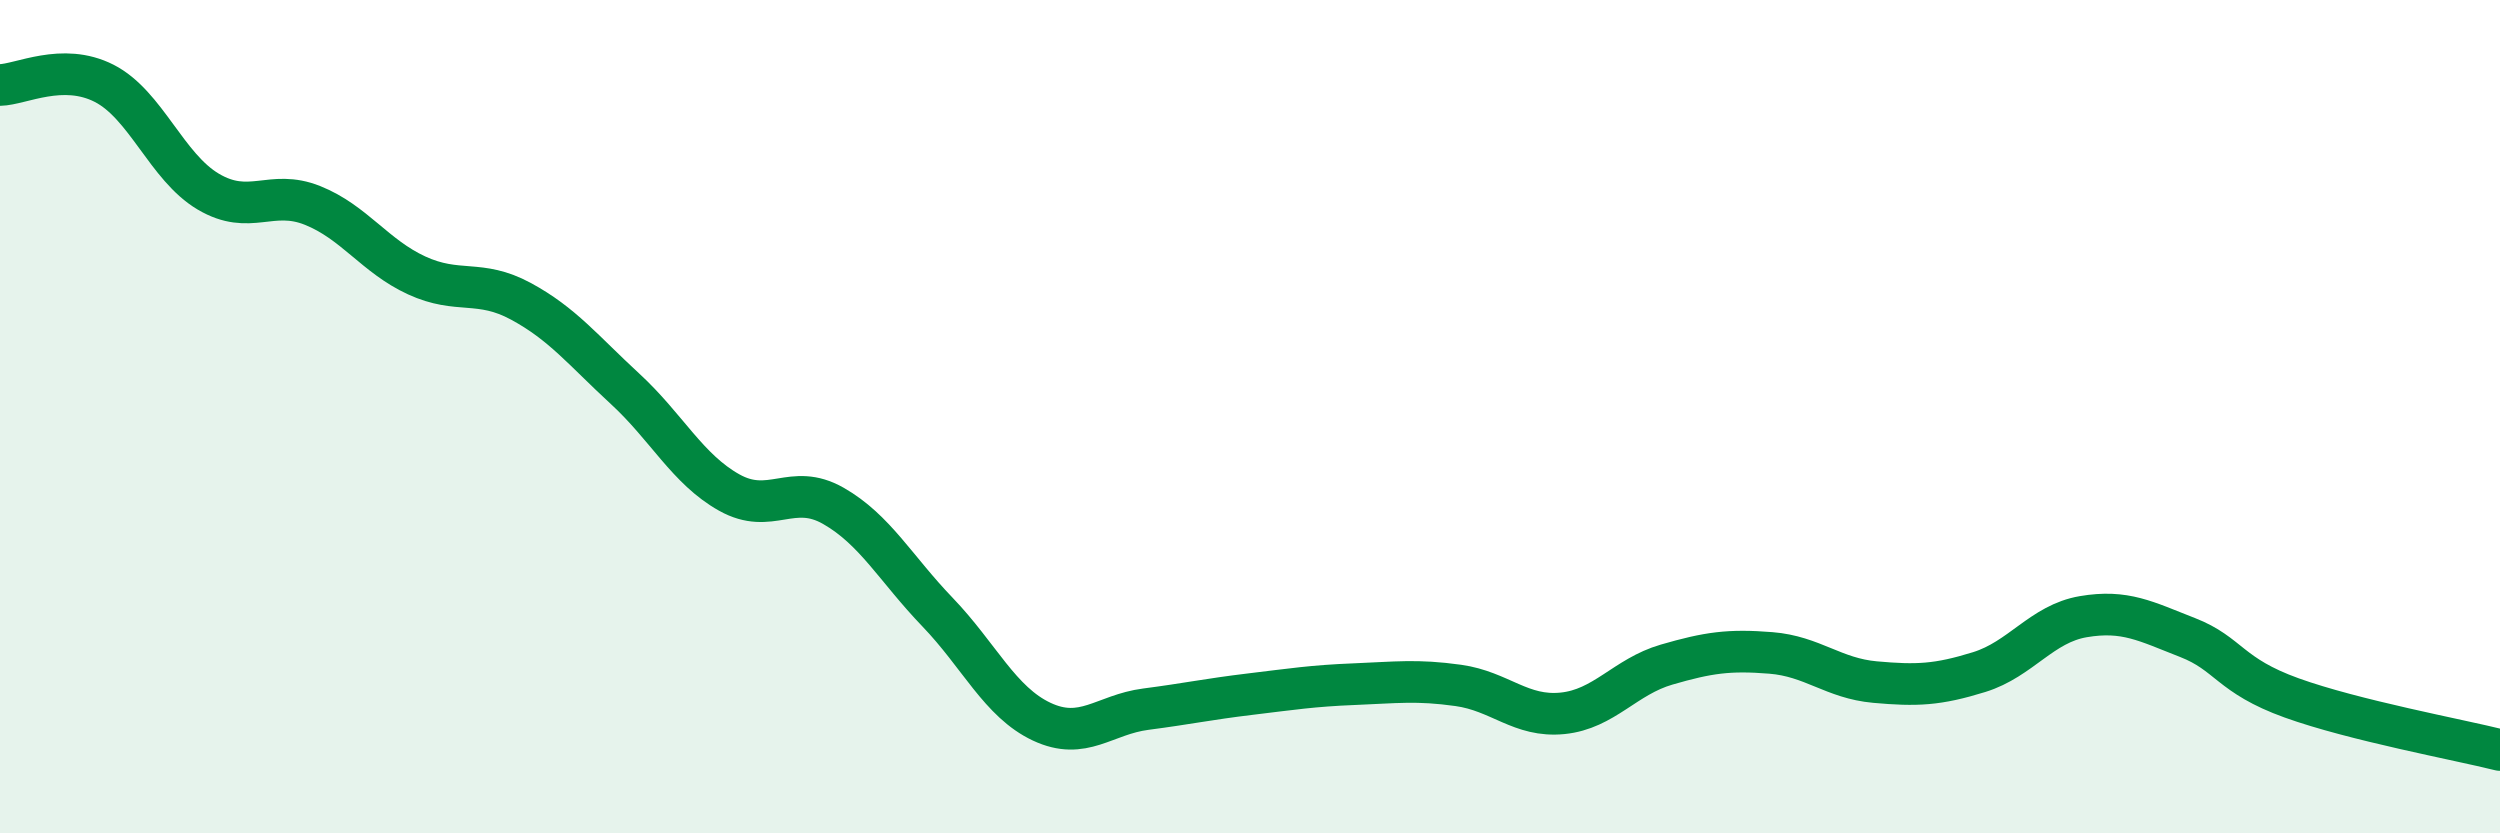
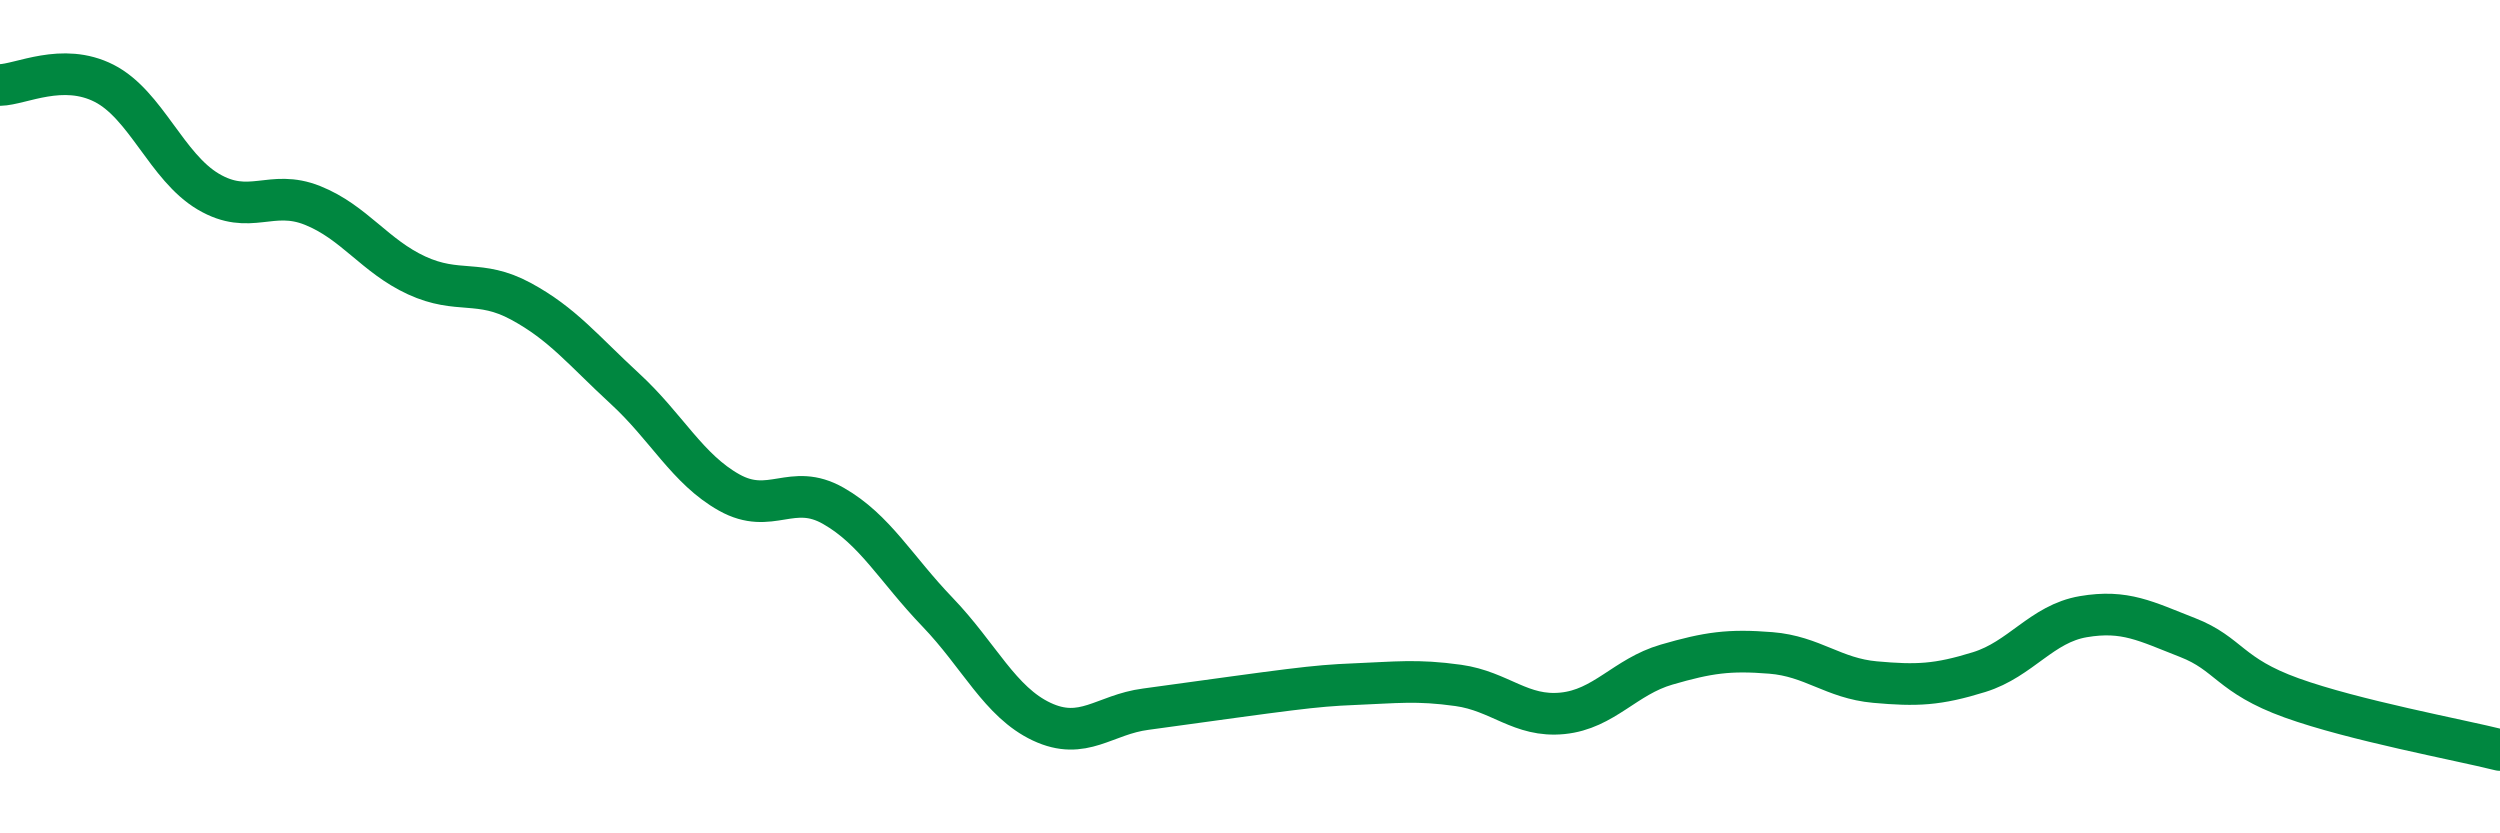
<svg xmlns="http://www.w3.org/2000/svg" width="60" height="20" viewBox="0 0 60 20">
-   <path d="M 0,2.04 C 0.5,2.03 1.5,1.49 2.5,2 C 3.5,2.51 4,4.01 5,4.6 C 6,5.19 6.5,4.53 7.5,4.93 C 8.5,5.33 9,6.15 10,6.61 C 11,7.07 11.5,6.69 12.5,7.23 C 13.5,7.77 14,8.41 15,9.33 C 16,10.25 16.5,11.26 17.5,11.82 C 18.5,12.38 19,11.57 20,12.14 C 21,12.71 21.5,13.65 22.5,14.69 C 23.5,15.73 24,16.85 25,17.32 C 26,17.79 26.5,17.15 27.5,17.02 C 28.5,16.89 29,16.78 30,16.66 C 31,16.54 31.5,16.46 32.5,16.42 C 33.5,16.38 34,16.31 35,16.45 C 36,16.59 36.5,17.22 37.5,17.12 C 38.5,17.02 39,16.24 40,15.95 C 41,15.66 41.5,15.59 42.5,15.67 C 43.5,15.75 44,16.28 45,16.37 C 46,16.46 46.5,16.44 47.5,16.13 C 48.5,15.82 49,14.97 50,14.8 C 51,14.63 51.5,14.91 52.5,15.3 C 53.5,15.69 53.5,16.21 55,16.75 C 56.5,17.29 59,17.75 60,18L60 20L0 20Z" fill="#008740" opacity="0.1" stroke-linecap="round" stroke-linejoin="round" />
-   <path d="M 0,2.04 C 0.5,2.03 1.5,1.49 2.5,2 C 3.5,2.51 4,4.01 5,4.6 C 6,5.19 6.5,4.53 7.5,4.93 C 8.5,5.33 9,6.15 10,6.61 C 11,7.07 11.5,6.69 12.5,7.23 C 13.5,7.77 14,8.41 15,9.33 C 16,10.25 16.5,11.26 17.5,11.82 C 18.5,12.38 19,11.57 20,12.14 C 21,12.71 21.5,13.65 22.5,14.69 C 23.5,15.73 24,16.85 25,17.32 C 26,17.79 26.5,17.15 27.5,17.02 C 28.5,16.89 29,16.78 30,16.66 C 31,16.54 31.5,16.46 32.5,16.42 C 33.5,16.38 34,16.31 35,16.45 C 36,16.59 36.5,17.22 37.5,17.12 C 38.5,17.02 39,16.24 40,15.95 C 41,15.66 41.5,15.59 42.5,15.67 C 43.5,15.75 44,16.28 45,16.37 C 46,16.46 46.5,16.44 47.5,16.13 C 48.5,15.82 49,14.97 50,14.8 C 51,14.63 51.5,14.91 52.5,15.3 C 53.5,15.69 53.5,16.21 55,16.75 C 56.5,17.29 59,17.75 60,18" stroke="#008740" stroke-width="1" fill="none" stroke-linecap="round" stroke-linejoin="round" />
+   <path d="M 0,2.04 C 0.5,2.03 1.5,1.49 2.5,2 C 3.5,2.51 4,4.01 5,4.6 C 6,5.19 6.5,4.53 7.5,4.93 C 8.5,5.33 9,6.15 10,6.61 C 11,7.07 11.5,6.69 12.5,7.23 C 13.5,7.77 14,8.41 15,9.33 C 16,10.25 16.5,11.26 17.5,11.82 C 18.5,12.38 19,11.57 20,12.14 C 21,12.71 21.5,13.65 22.5,14.69 C 23.5,15.73 24,16.85 25,17.32 C 26,17.79 26.5,17.15 27.5,17.02 C 31,16.54 31.5,16.46 32.5,16.42 C 33.5,16.38 34,16.31 35,16.45 C 36,16.59 36.5,17.22 37.5,17.12 C 38.5,17.02 39,16.24 40,15.95 C 41,15.66 41.5,15.59 42.5,15.67 C 43.5,15.75 44,16.28 45,16.37 C 46,16.46 46.5,16.44 47.5,16.13 C 48.5,15.82 49,14.97 50,14.8 C 51,14.63 51.5,14.91 52.5,15.3 C 53.5,15.69 53.5,16.21 55,16.75 C 56.5,17.29 59,17.75 60,18" stroke="#008740" stroke-width="1" fill="none" stroke-linecap="round" stroke-linejoin="round" />
</svg>